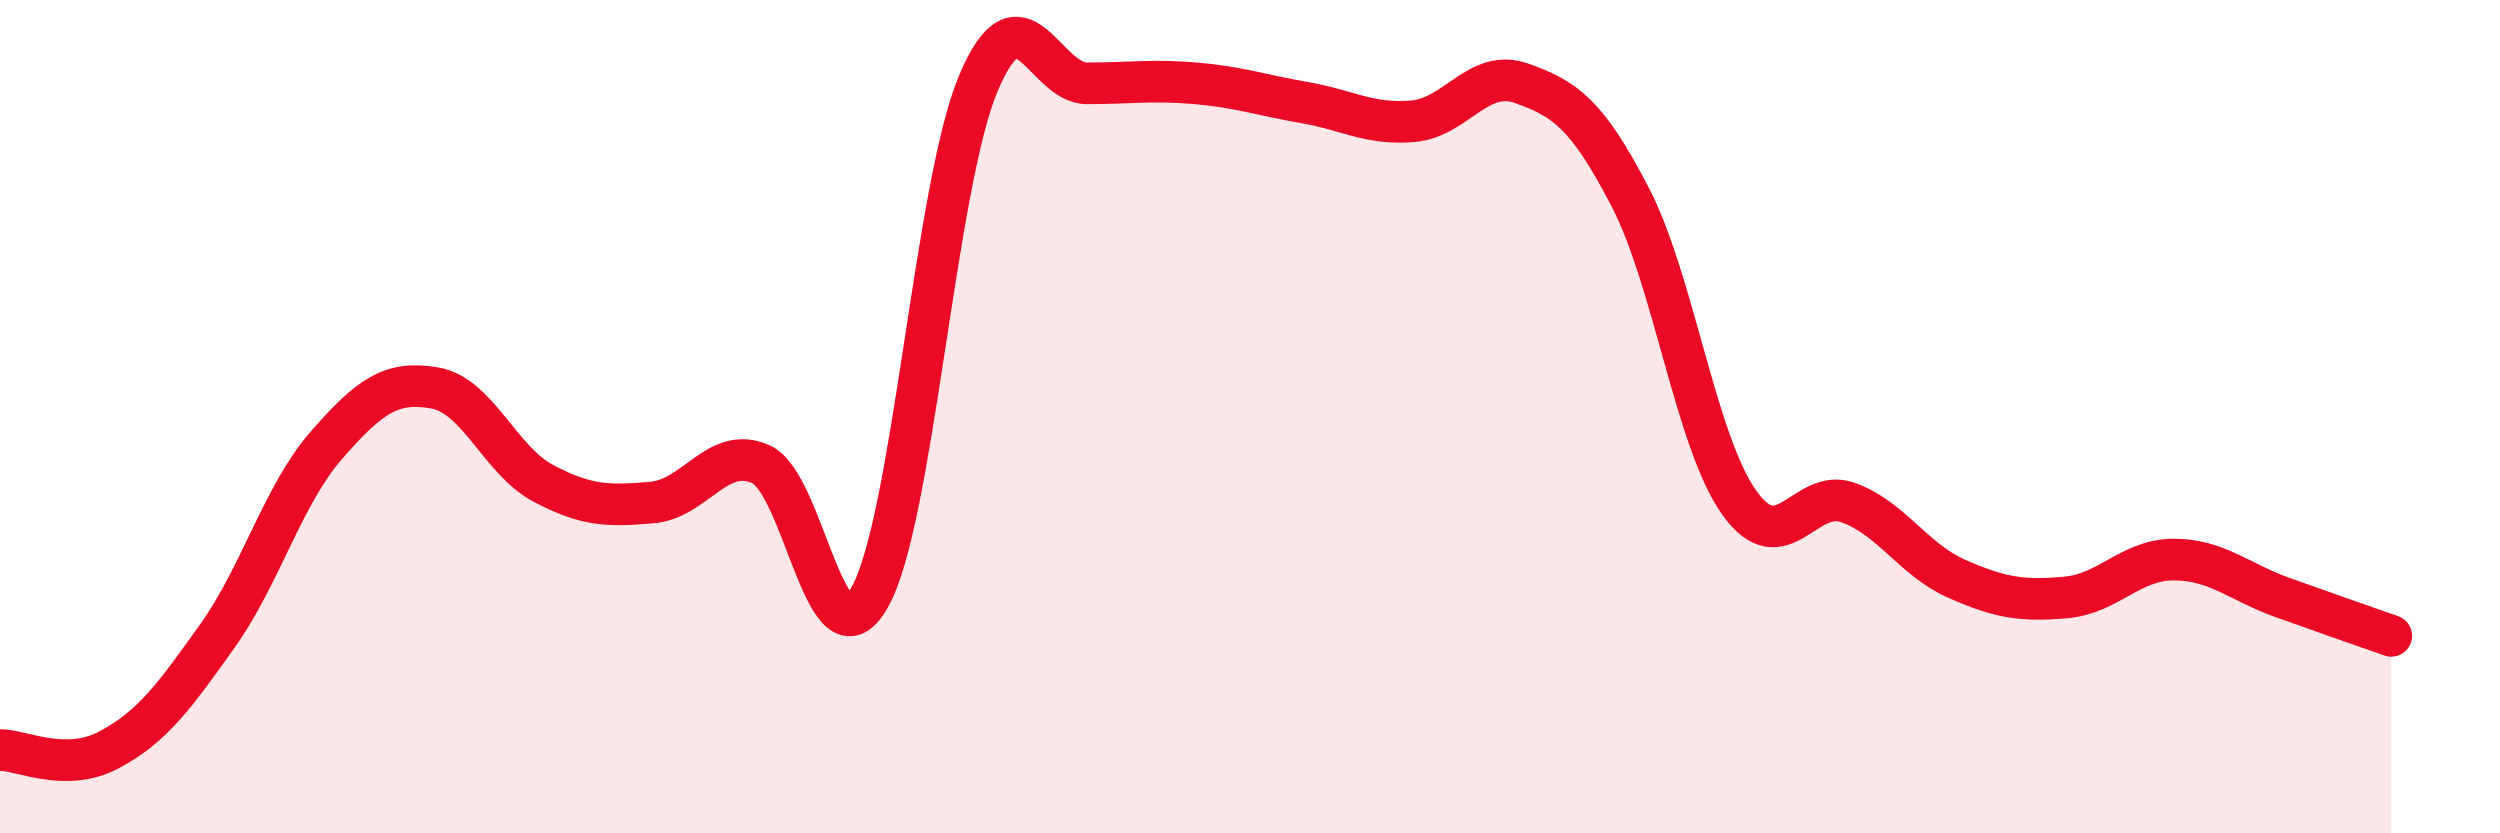
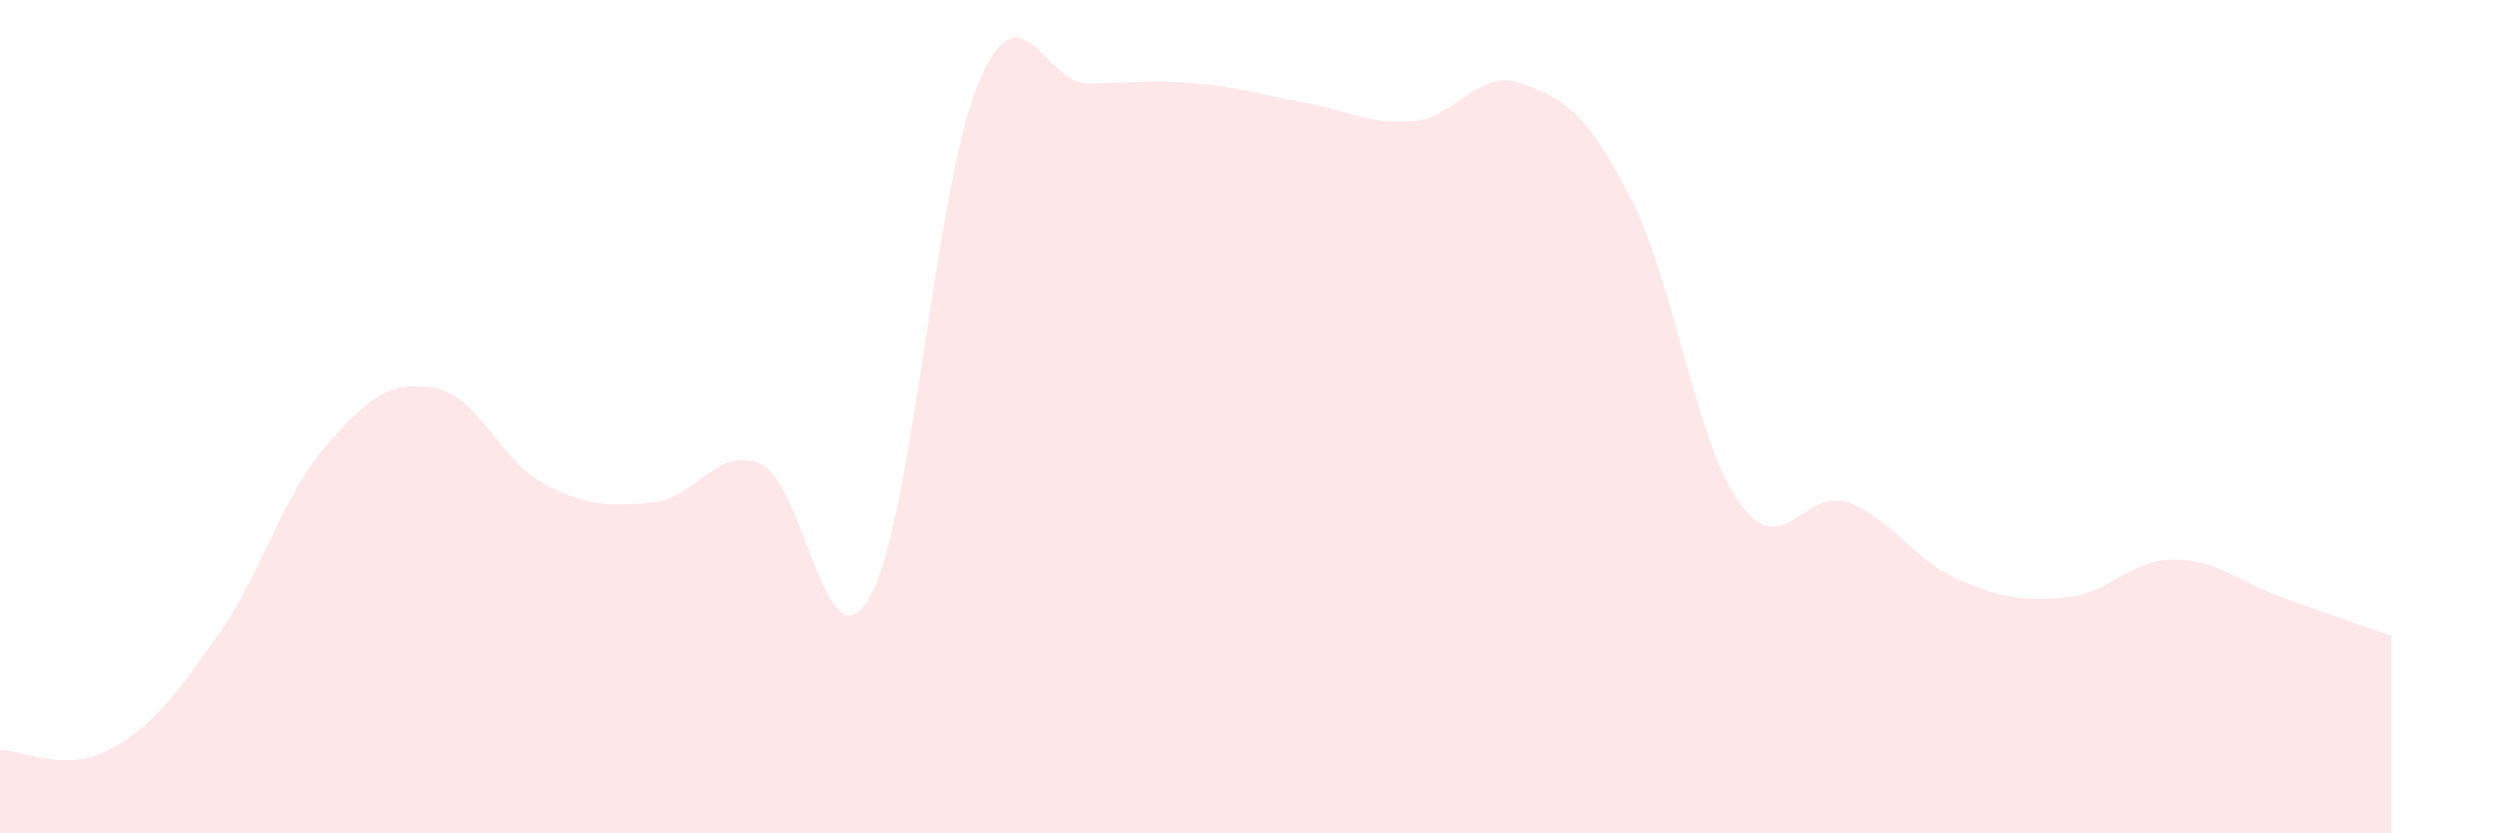
<svg xmlns="http://www.w3.org/2000/svg" width="60" height="20" viewBox="0 0 60 20">
  <path d="M 0,18 C 0.52,18 1.57,18.55 2.61,18 C 3.65,17.45 4.18,16.72 5.22,15.26 C 6.26,13.8 6.79,11.88 7.83,10.69 C 8.87,9.5 9.39,9.13 10.43,9.31 C 11.47,9.49 12,11.05 13.04,11.6 C 14.08,12.15 14.61,12.15 15.65,12.06 C 16.69,11.97 17.22,10.68 18.26,11.14 C 19.3,11.6 19.83,16.17 20.87,14.34 C 21.91,12.51 22.44,4.47 23.48,2 C 24.52,-0.47 25.05,2 26.09,2 C 27.13,2 27.66,1.91 28.7,2 C 29.74,2.09 30.26,2.28 31.3,2.46 C 32.34,2.64 32.87,3 33.91,2.91 C 34.95,2.82 35.48,1.63 36.52,2 C 37.56,2.37 38.09,2.73 39.13,4.74 C 40.17,6.75 40.7,10.6 41.74,12.06 C 42.78,13.52 43.31,11.69 44.35,12.06 C 45.39,12.43 45.92,13.43 46.96,13.89 C 48,14.35 48.53,14.43 49.57,14.34 C 50.61,14.25 51.13,13.43 52.17,13.43 C 53.21,13.43 53.74,13.97 54.78,14.34 C 55.82,14.71 56.87,15.08 57.39,15.26L57.39 20L0 20Z" fill="#EB0A25" opacity="0.1" stroke-linecap="round" stroke-linejoin="round" />
-   <path d="M 0,18 C 0.52,18 1.57,18.55 2.61,18 C 3.65,17.45 4.18,16.72 5.22,15.26 C 6.26,13.8 6.79,11.88 7.83,10.69 C 8.87,9.5 9.39,9.13 10.43,9.31 C 11.47,9.49 12,11.05 13.04,11.6 C 14.08,12.15 14.61,12.15 15.65,12.06 C 16.69,11.97 17.22,10.68 18.26,11.14 C 19.3,11.6 19.83,16.17 20.87,14.34 C 21.91,12.51 22.44,4.47 23.48,2 C 24.52,-0.47 25.05,2 26.09,2 C 27.13,2 27.66,1.91 28.7,2 C 29.74,2.09 30.26,2.28 31.3,2.46 C 32.34,2.64 32.87,3 33.91,2.91 C 34.95,2.82 35.48,1.63 36.52,2 C 37.56,2.37 38.09,2.73 39.13,4.74 C 40.17,6.75 40.7,10.6 41.74,12.06 C 42.78,13.52 43.31,11.69 44.35,12.06 C 45.39,12.43 45.92,13.43 46.96,13.89 C 48,14.35 48.53,14.43 49.57,14.34 C 50.61,14.25 51.13,13.43 52.17,13.43 C 53.21,13.43 53.74,13.97 54.78,14.34 C 55.82,14.71 56.87,15.08 57.39,15.26" stroke="#EB0A25" stroke-width="1" fill="none" stroke-linecap="round" stroke-linejoin="round" />
</svg>